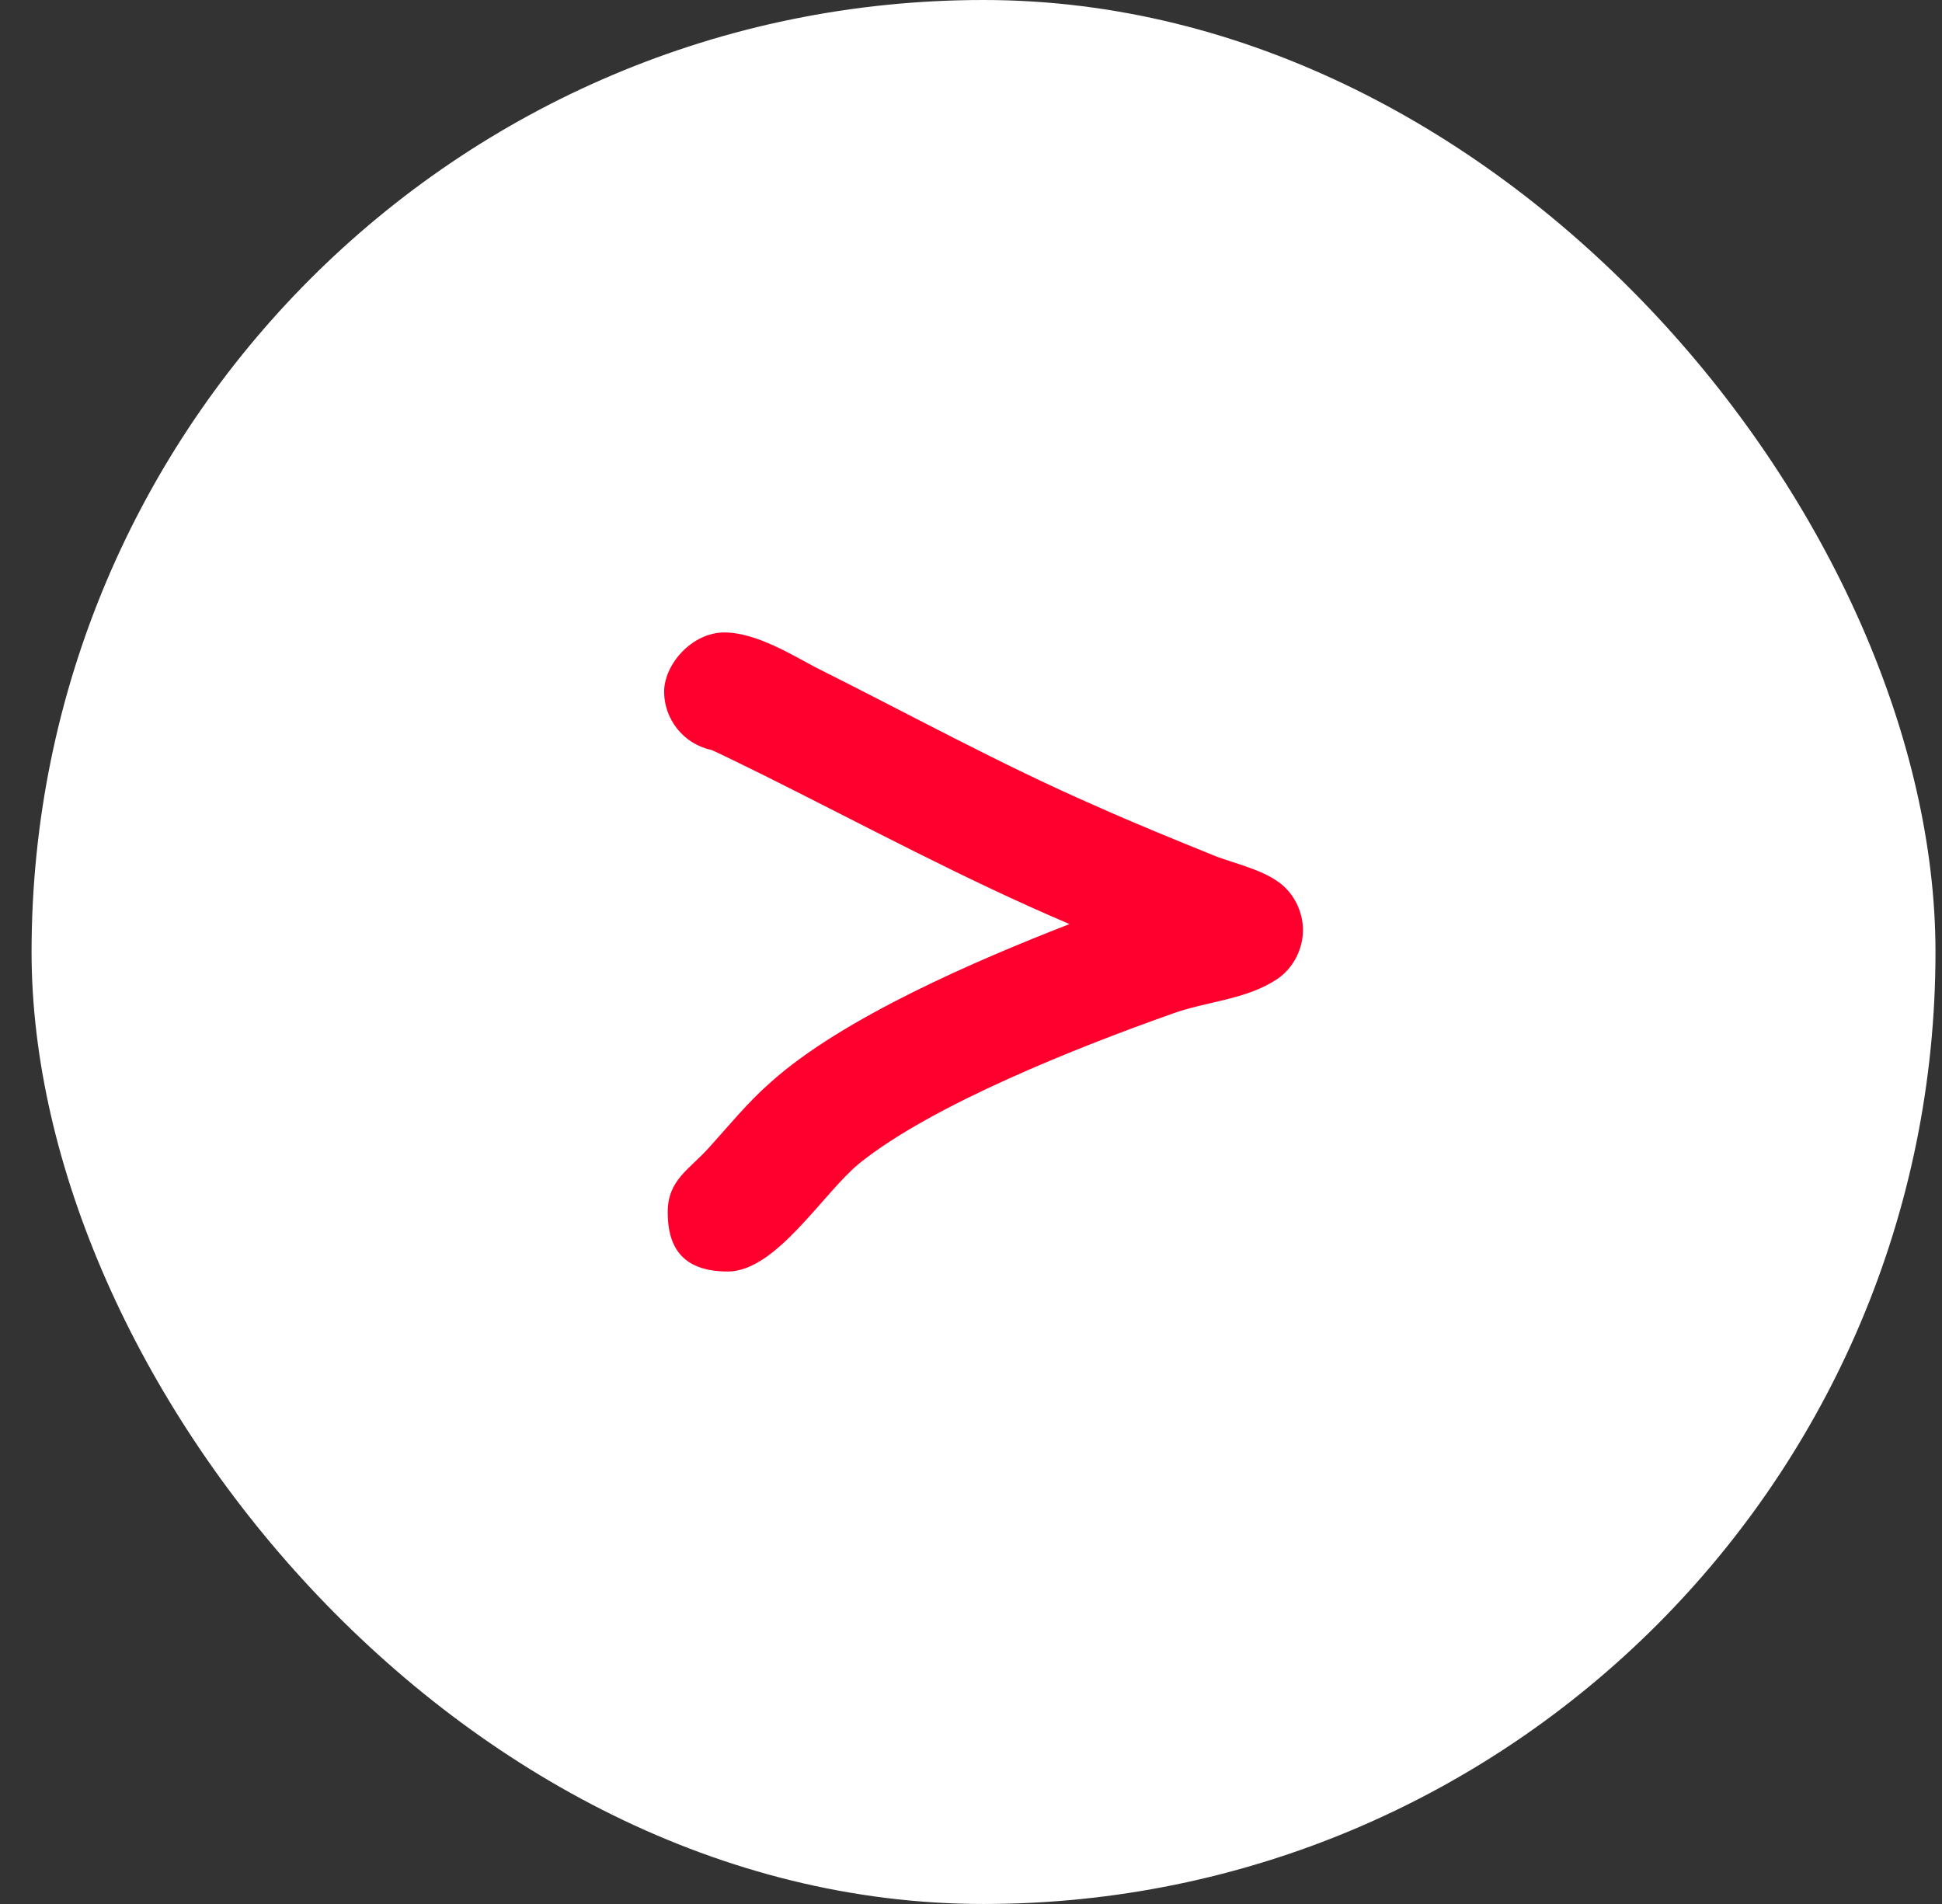
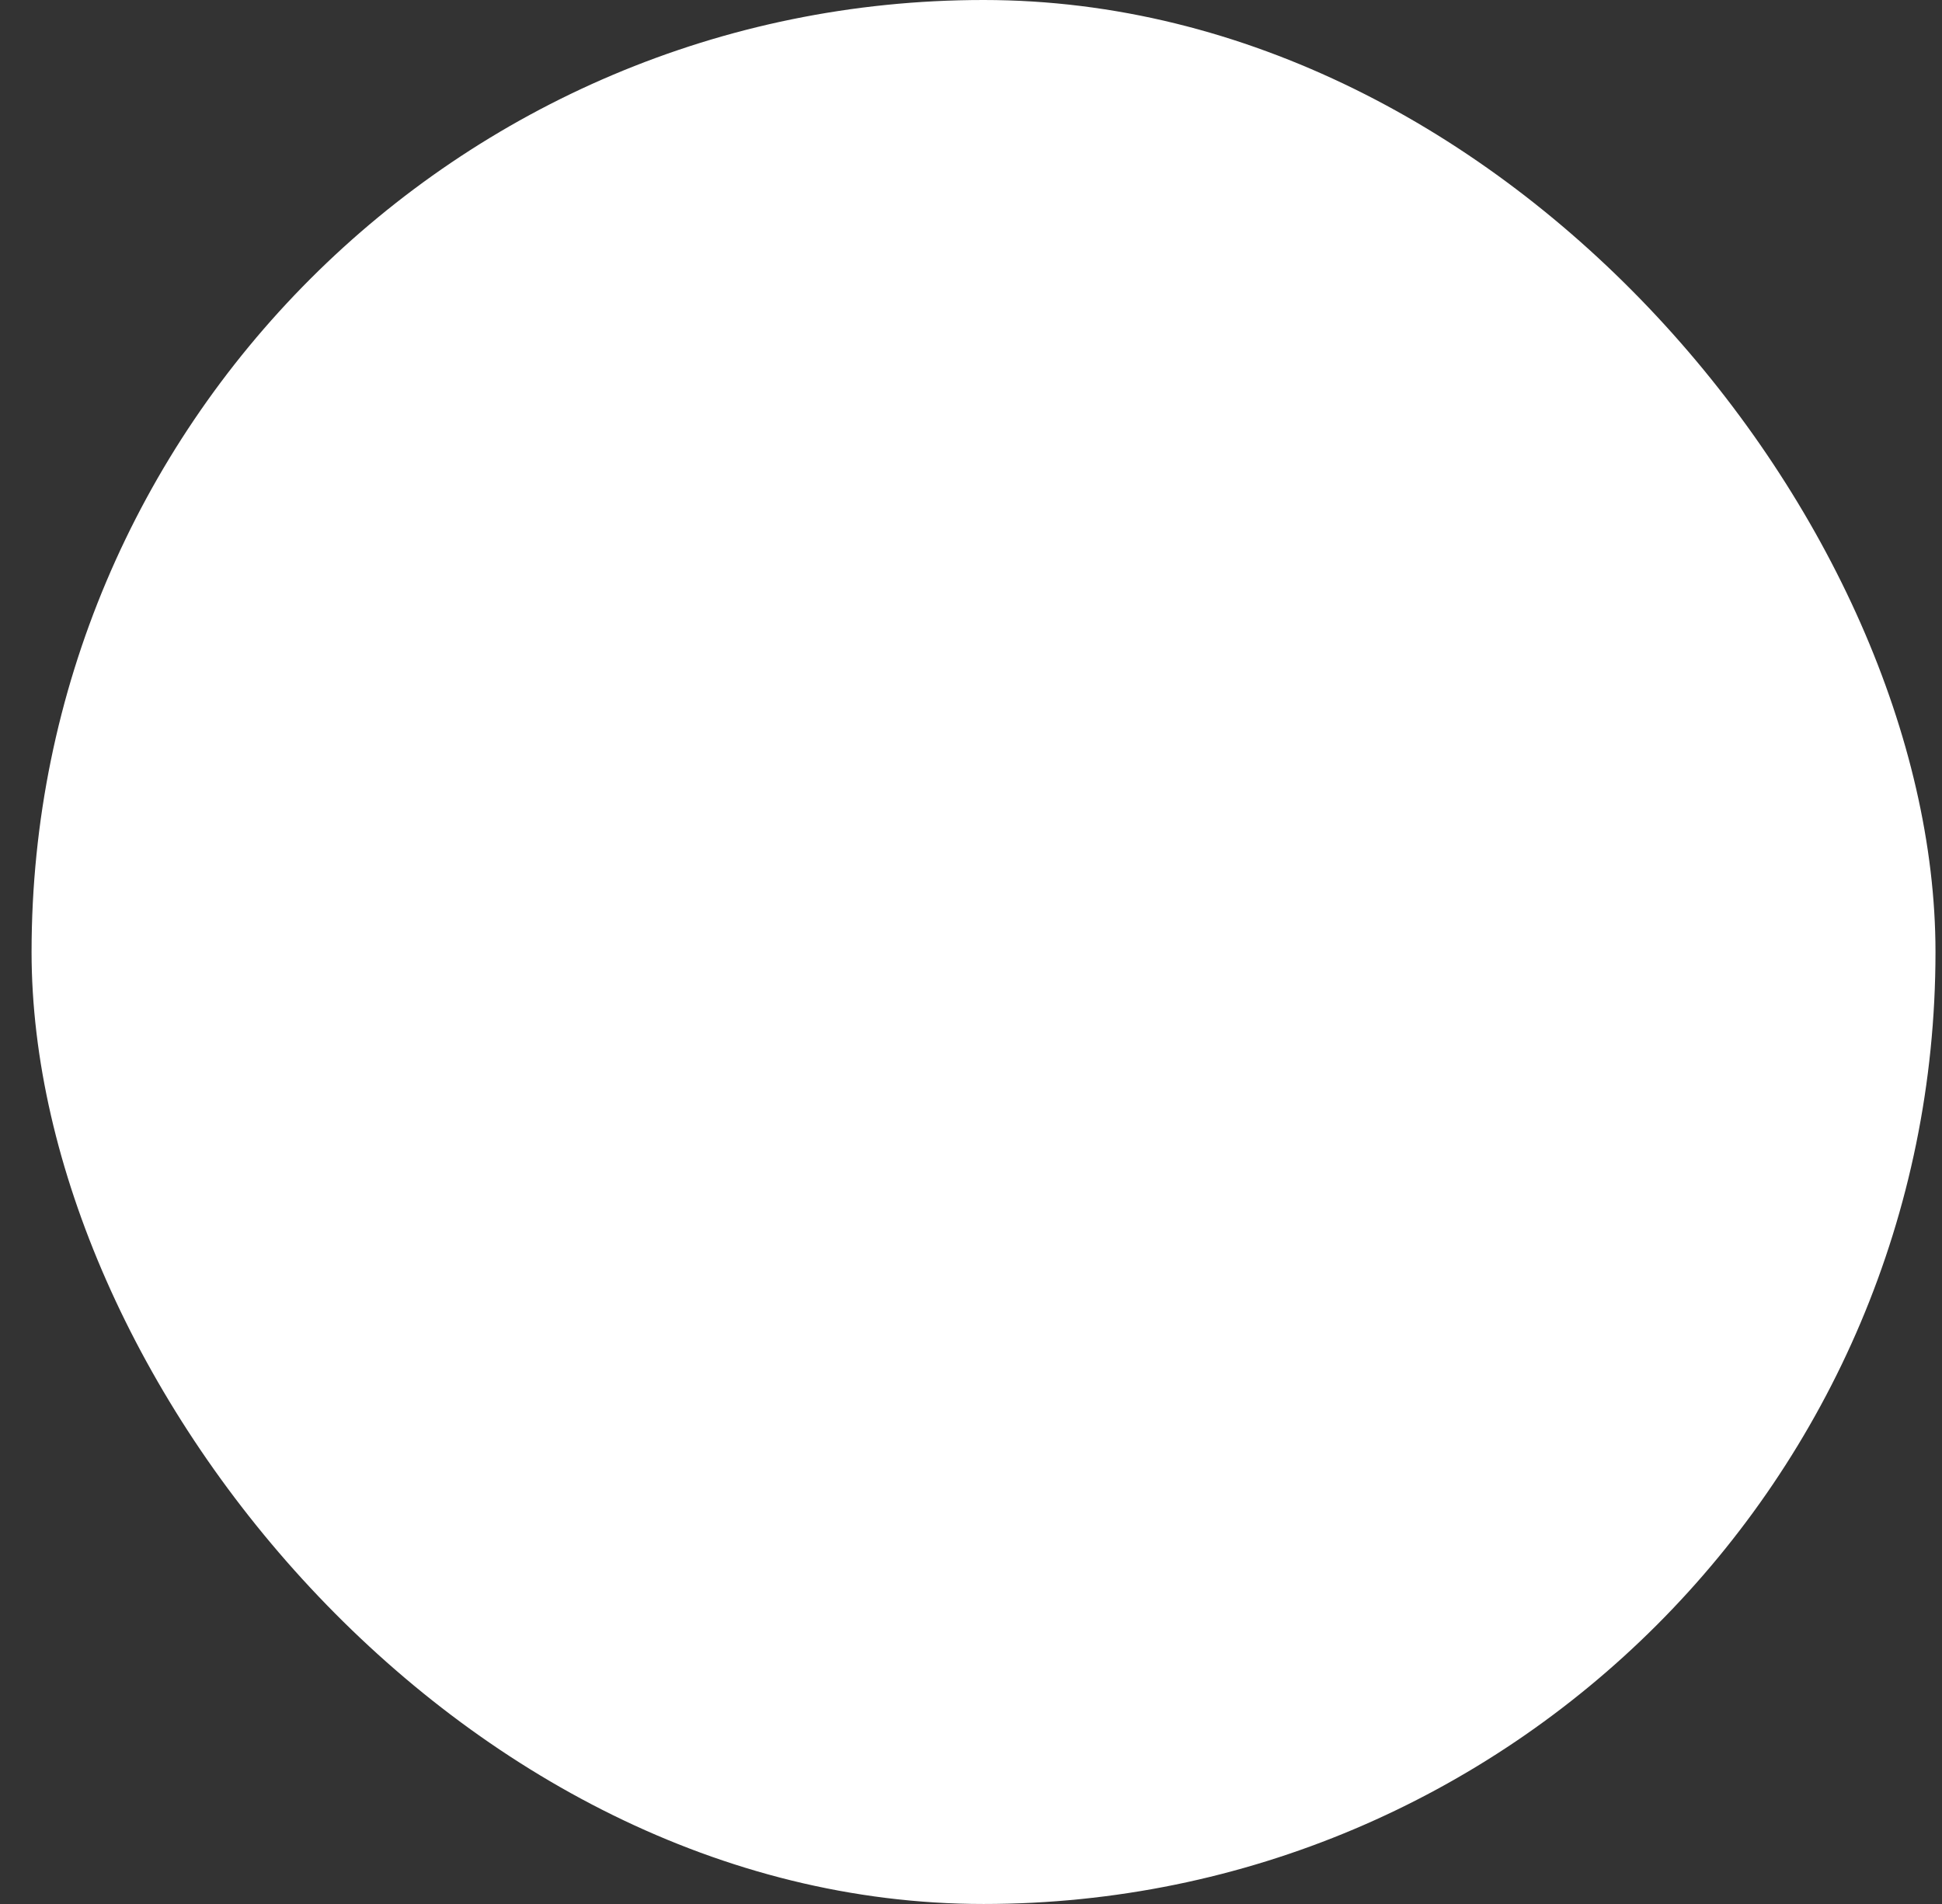
<svg xmlns="http://www.w3.org/2000/svg" width="51" height="50" viewBox="0 0 51 50" fill="none">
  <rect x="0" y="0" width="51" height="50" fill="#333333" stroke="none" />
  <rect x="0.829" y="-0" width="50" height="50" rx="25" fill="white" />
-   <path d="M18.673 19.691C17.946 19.535 17.441 18.881 17.441 18.166C17.441 17.451 18.168 16.609 19.022 16.609C19.876 16.609 20.854 17.232 21.455 17.544C23.887 18.758 26.258 20.065 28.753 21.154C29.795 21.621 30.87 22.057 31.944 22.493C32.449 22.679 33.114 22.835 33.555 23.148C33.966 23.428 34.218 23.926 34.218 24.424C34.218 24.923 33.964 25.421 33.555 25.701C32.733 26.262 31.659 26.293 30.743 26.636C28.374 27.476 24.486 29.001 22.559 30.558C21.611 31.337 20.379 33.391 19.114 33.391C17.849 33.391 17.535 32.671 17.535 31.83C17.535 30.989 18.104 30.709 18.609 30.149C19.146 29.557 19.621 28.966 20.22 28.438C22.116 26.726 25.686 25.201 28.087 24.267C25.307 23.084 22.715 21.683 20.03 20.344C19.904 20.282 18.703 19.69 18.671 19.69L18.673 19.691Z" fill="#FF002E" />
</svg>